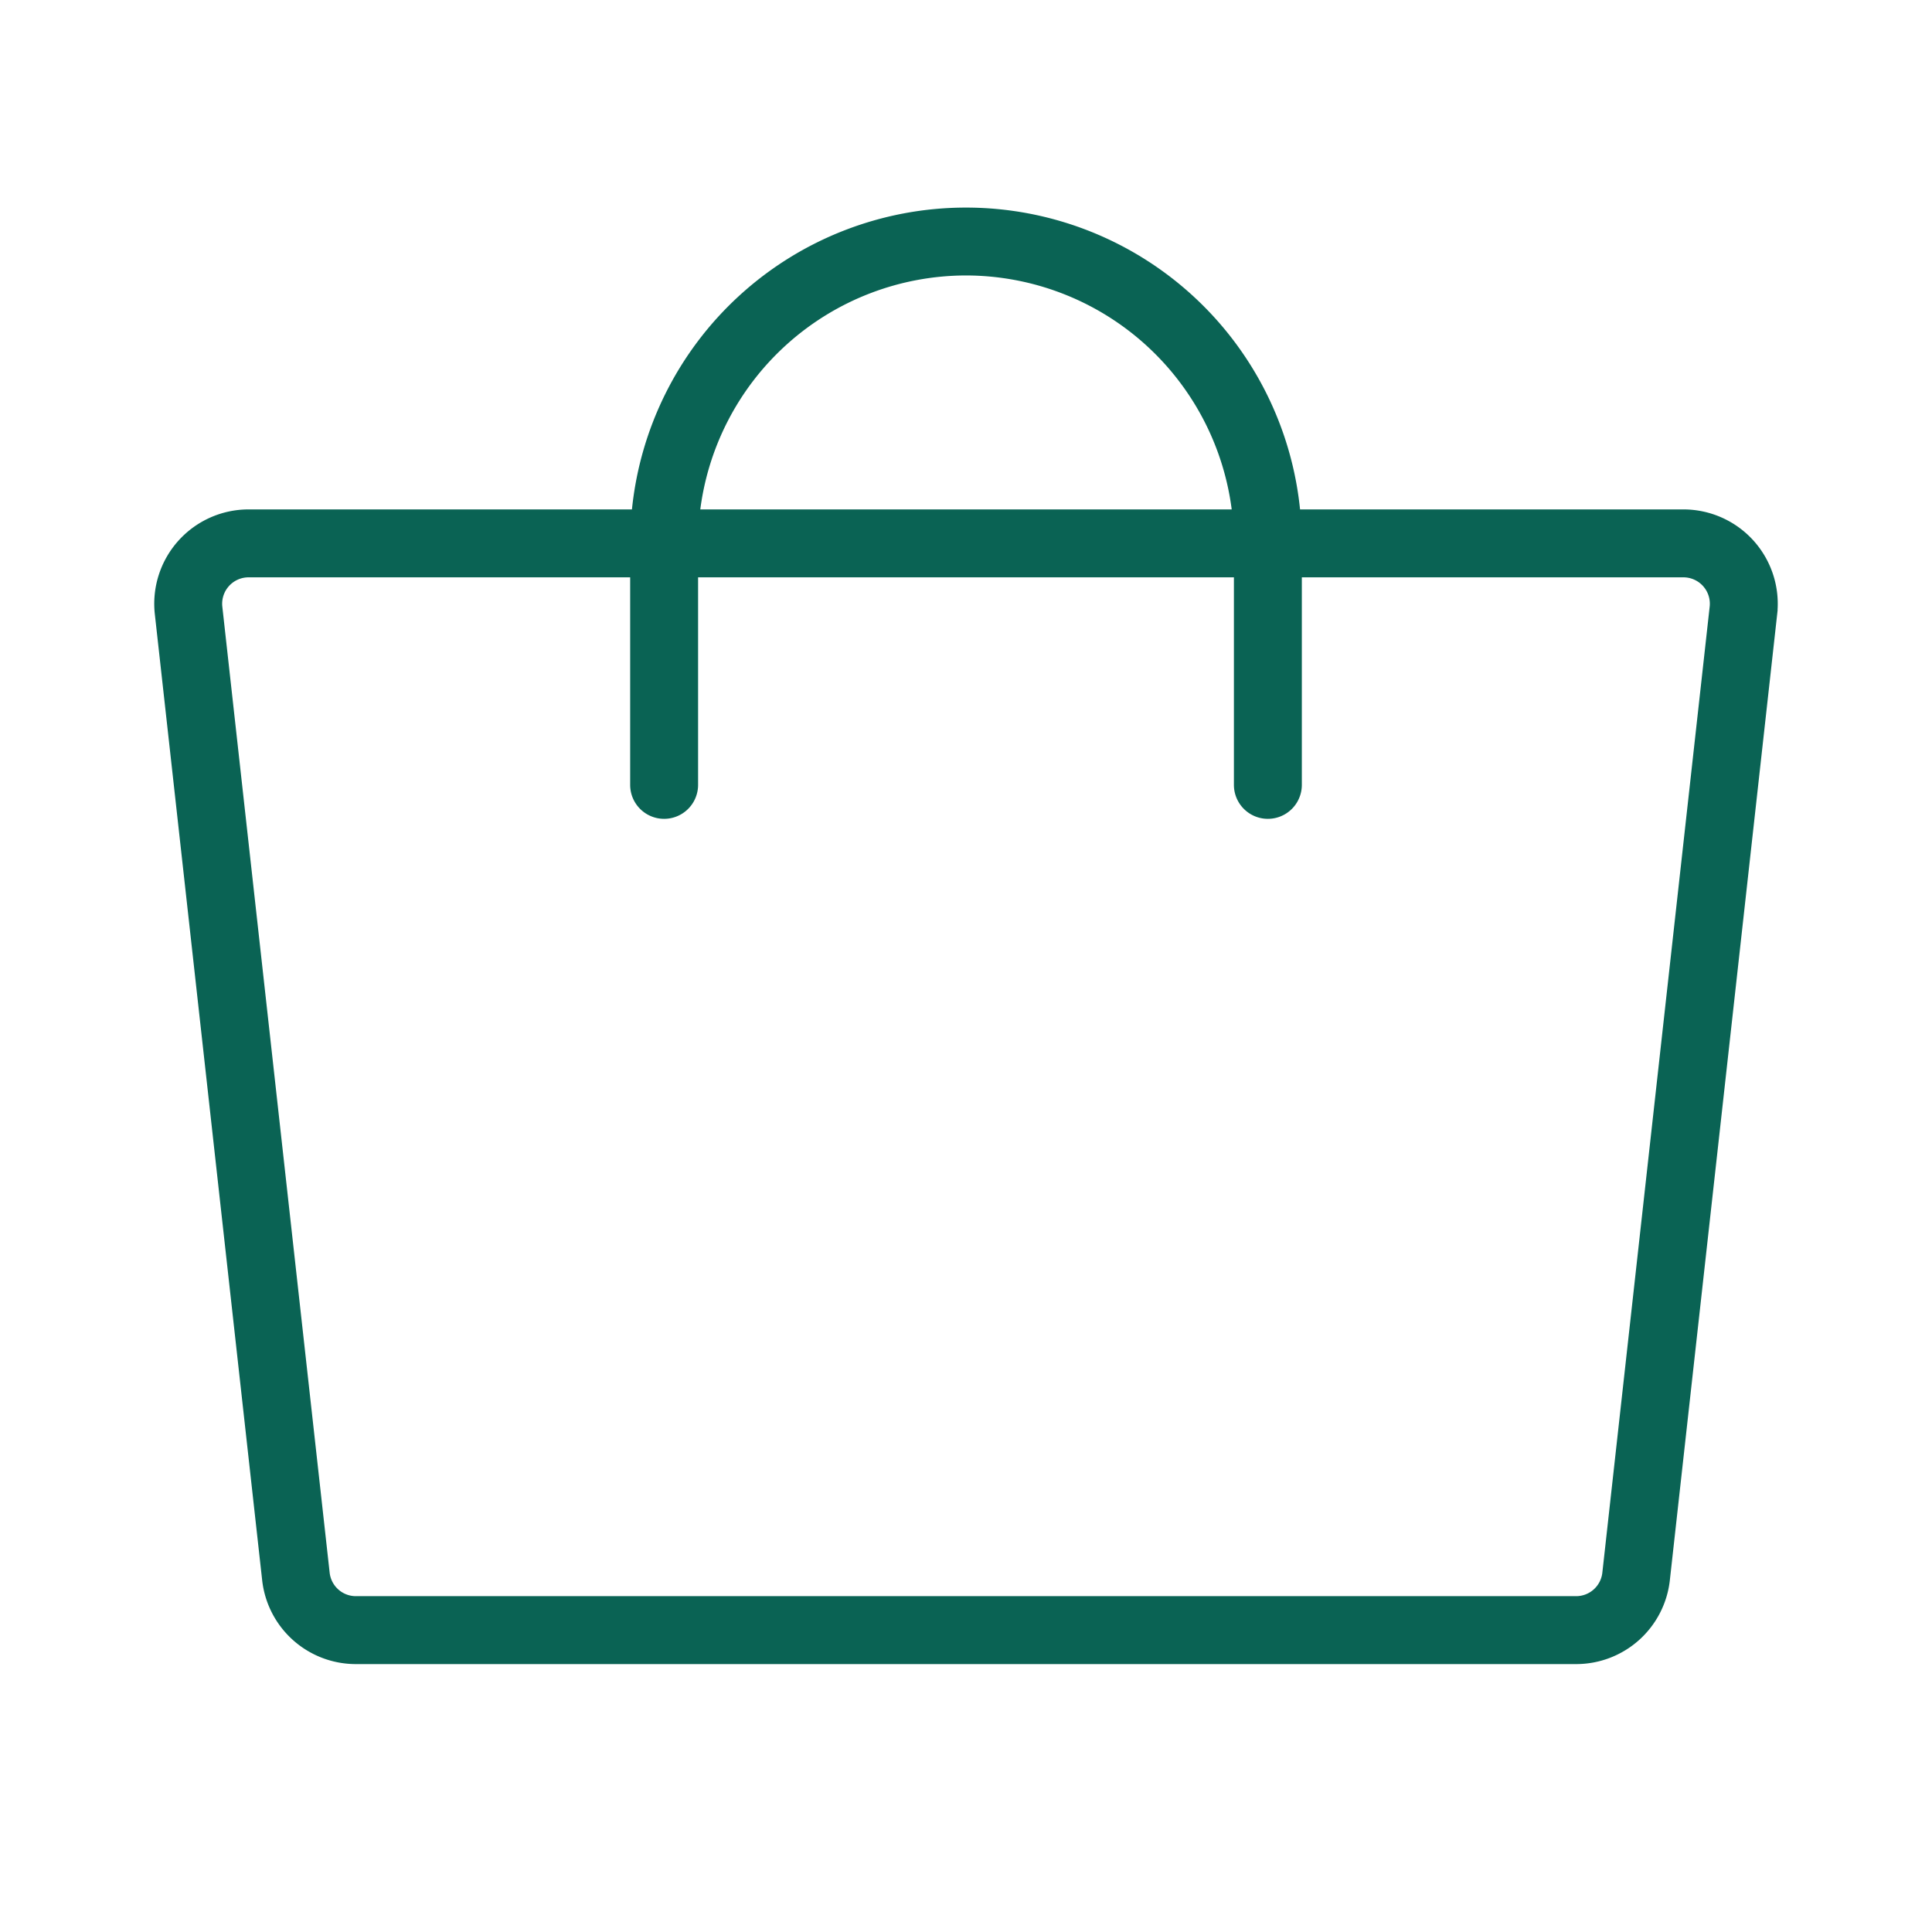
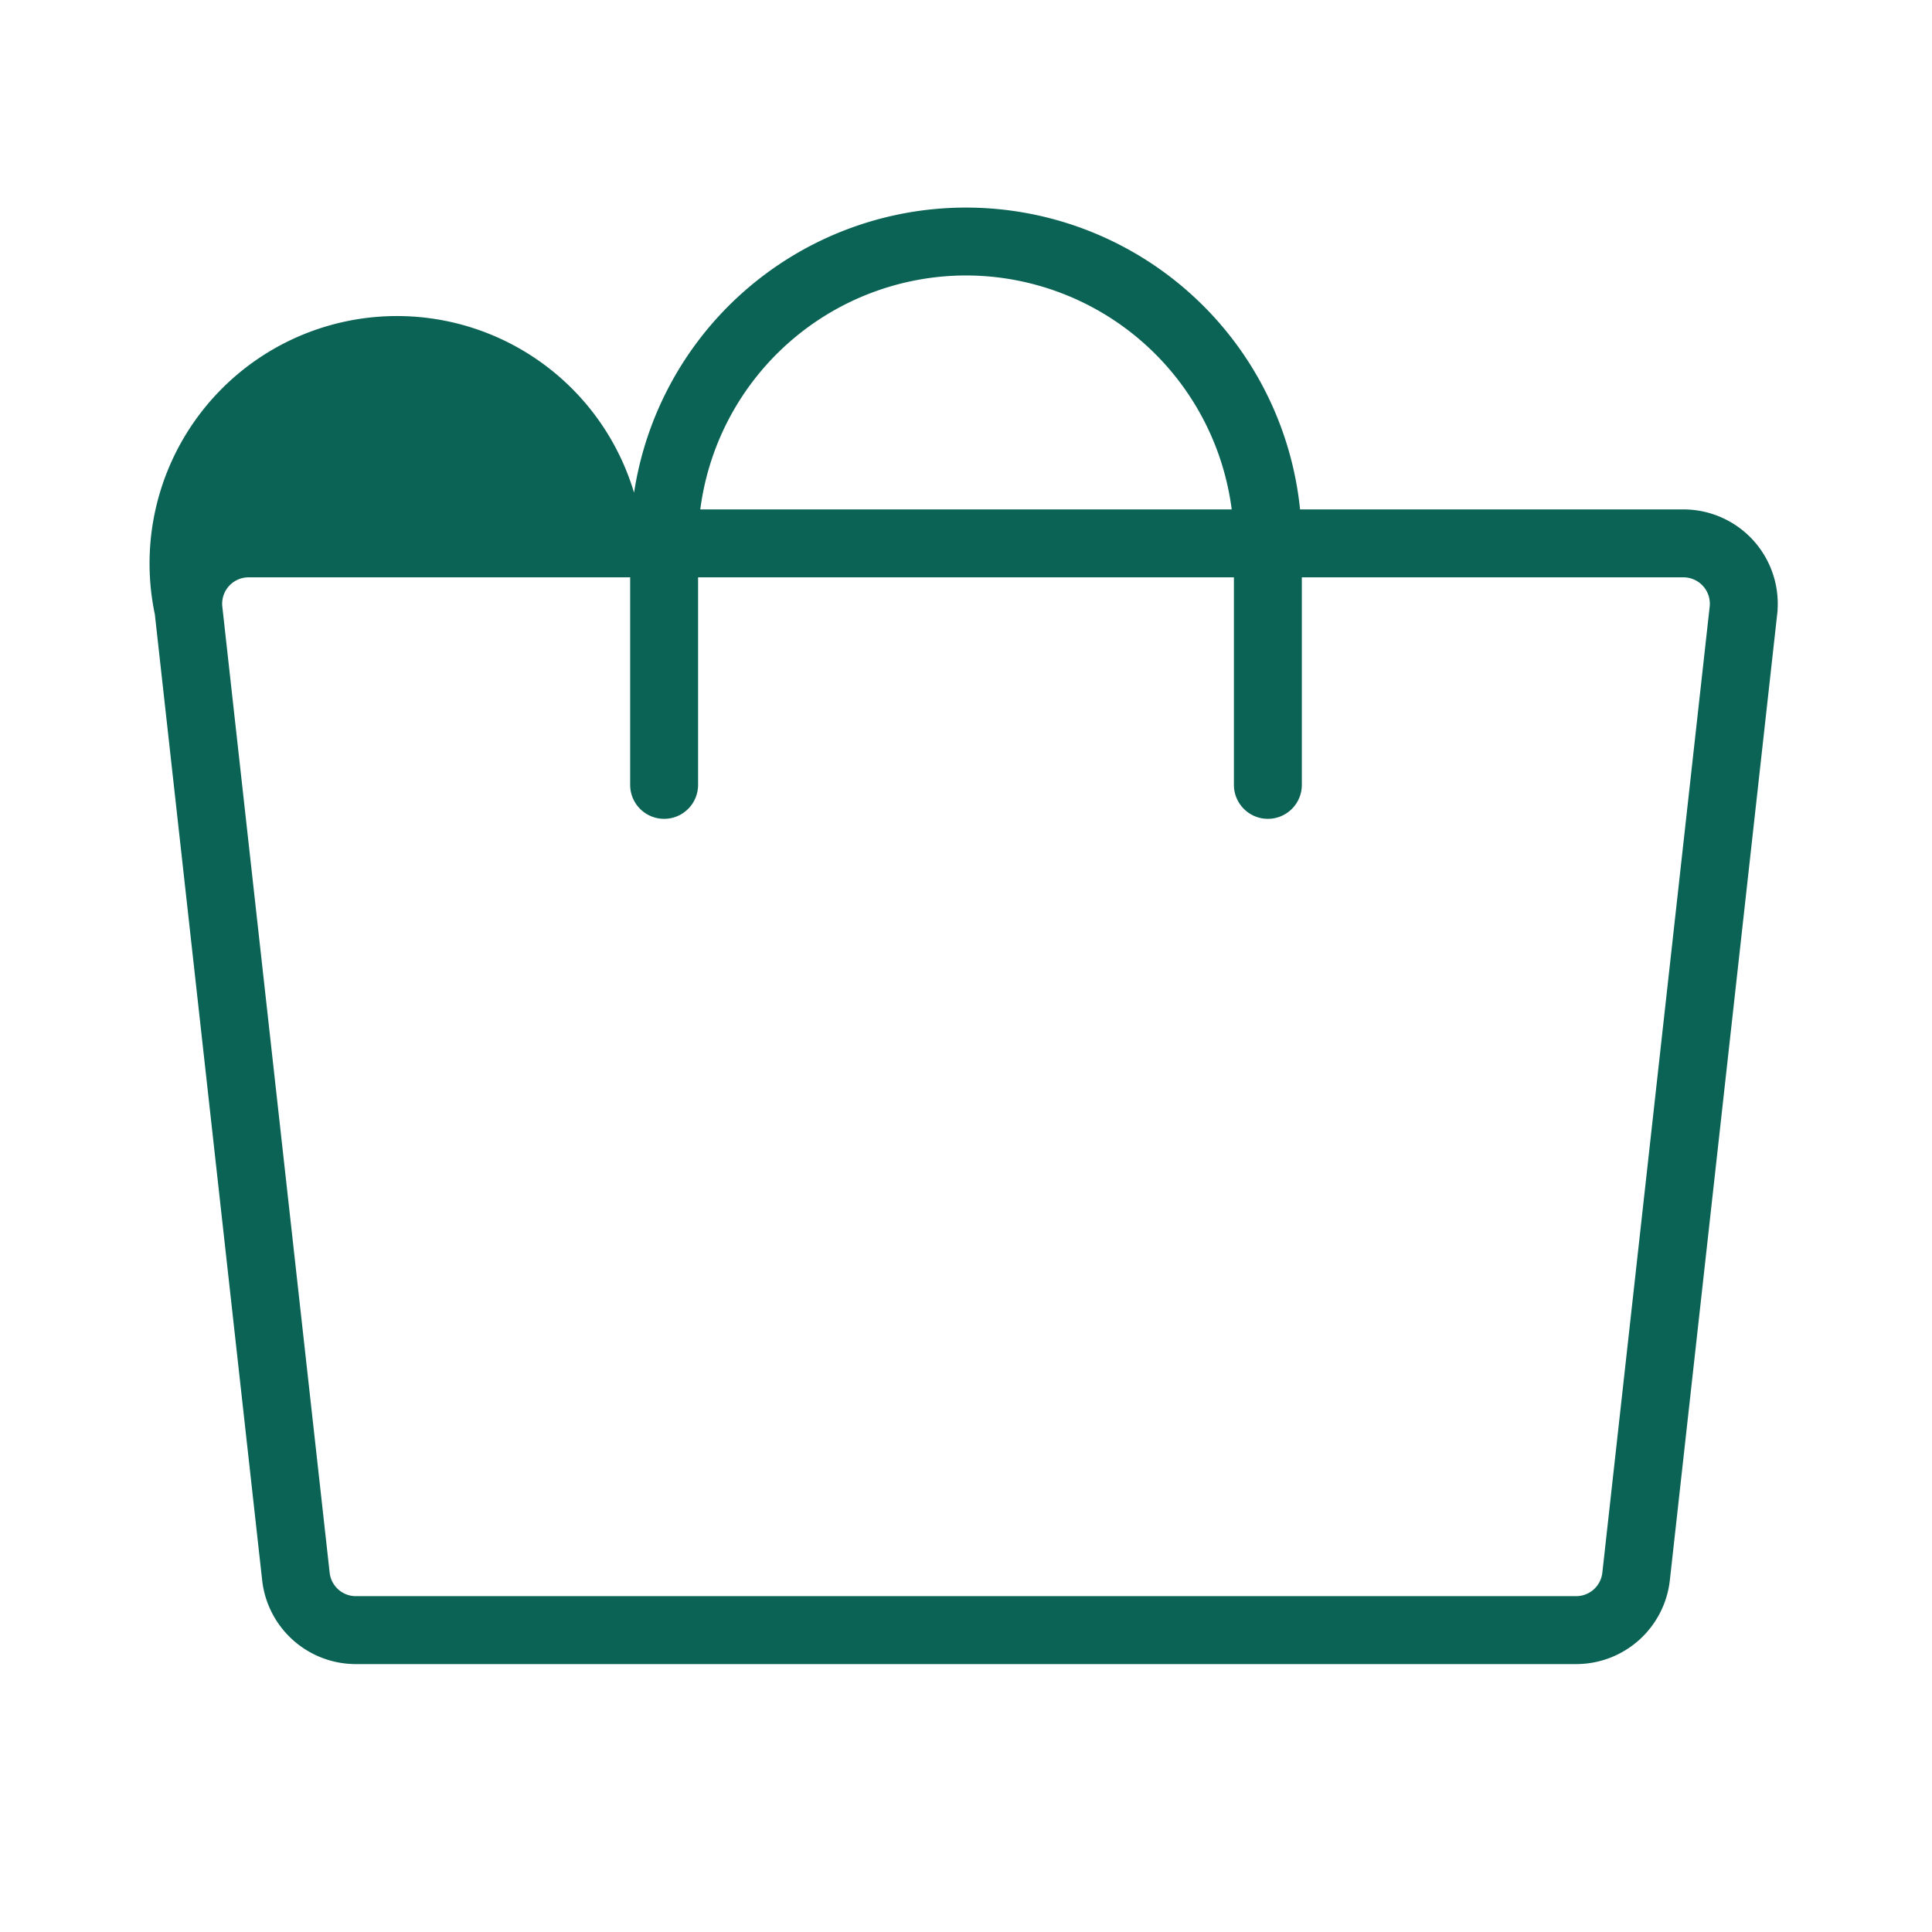
<svg xmlns="http://www.w3.org/2000/svg" fill="#0a6354" width="800px" height="800px" viewBox="0 0 256 256" id="Flat" stroke="#0a6354">
  <g id="SVGRepo_bgCarrier" stroke-width="0" />
  <g id="SVGRepo_tracerCarrier" stroke-linecap="round" stroke-linejoin="round" />
  <g id="SVGRepo_iconCarrier">
-     <path d="M232.003,71.997A12.014,12.014,0,0,0,223.062,68H171.81a43.992,43.992,0,0,0-87.62,0H32.938A12.001,12.001,0,0,0,21.012,81.325l14.222,128A11.988,11.988,0,0,0,47.16,220H208.84a11.988,11.988,0,0,0,11.927-10.675l14.222-128A12.015,12.015,0,0,0,232.003,71.997ZM128,36a36.048,36.048,0,0,1,35.772,32H92.228A36.048,36.048,0,0,1,128,36Zm99.037,44.442-14.222,128A3.996,3.996,0,0,1,208.84,212H47.16a3.996,3.996,0,0,1-3.976-3.558l-14.222-128A4,4,0,0,1,32.938,76H84v28a4,4,0,0,0,8,0V76h72v28a4,4,0,0,0,8,0V76h51.062a4,4,0,0,1,3.976,4.442Z" />
+     <path d="M232.003,71.997A12.014,12.014,0,0,0,223.062,68H171.81a43.992,43.992,0,0,0-87.62,0A12.001,12.001,0,0,0,21.012,81.325l14.222,128A11.988,11.988,0,0,0,47.16,220H208.84a11.988,11.988,0,0,0,11.927-10.675l14.222-128A12.015,12.015,0,0,0,232.003,71.997ZM128,36a36.048,36.048,0,0,1,35.772,32H92.228A36.048,36.048,0,0,1,128,36Zm99.037,44.442-14.222,128A3.996,3.996,0,0,1,208.84,212H47.16a3.996,3.996,0,0,1-3.976-3.558l-14.222-128A4,4,0,0,1,32.938,76H84v28a4,4,0,0,0,8,0V76h72v28a4,4,0,0,0,8,0V76h51.062a4,4,0,0,1,3.976,4.442Z" />
  </g>
</svg>